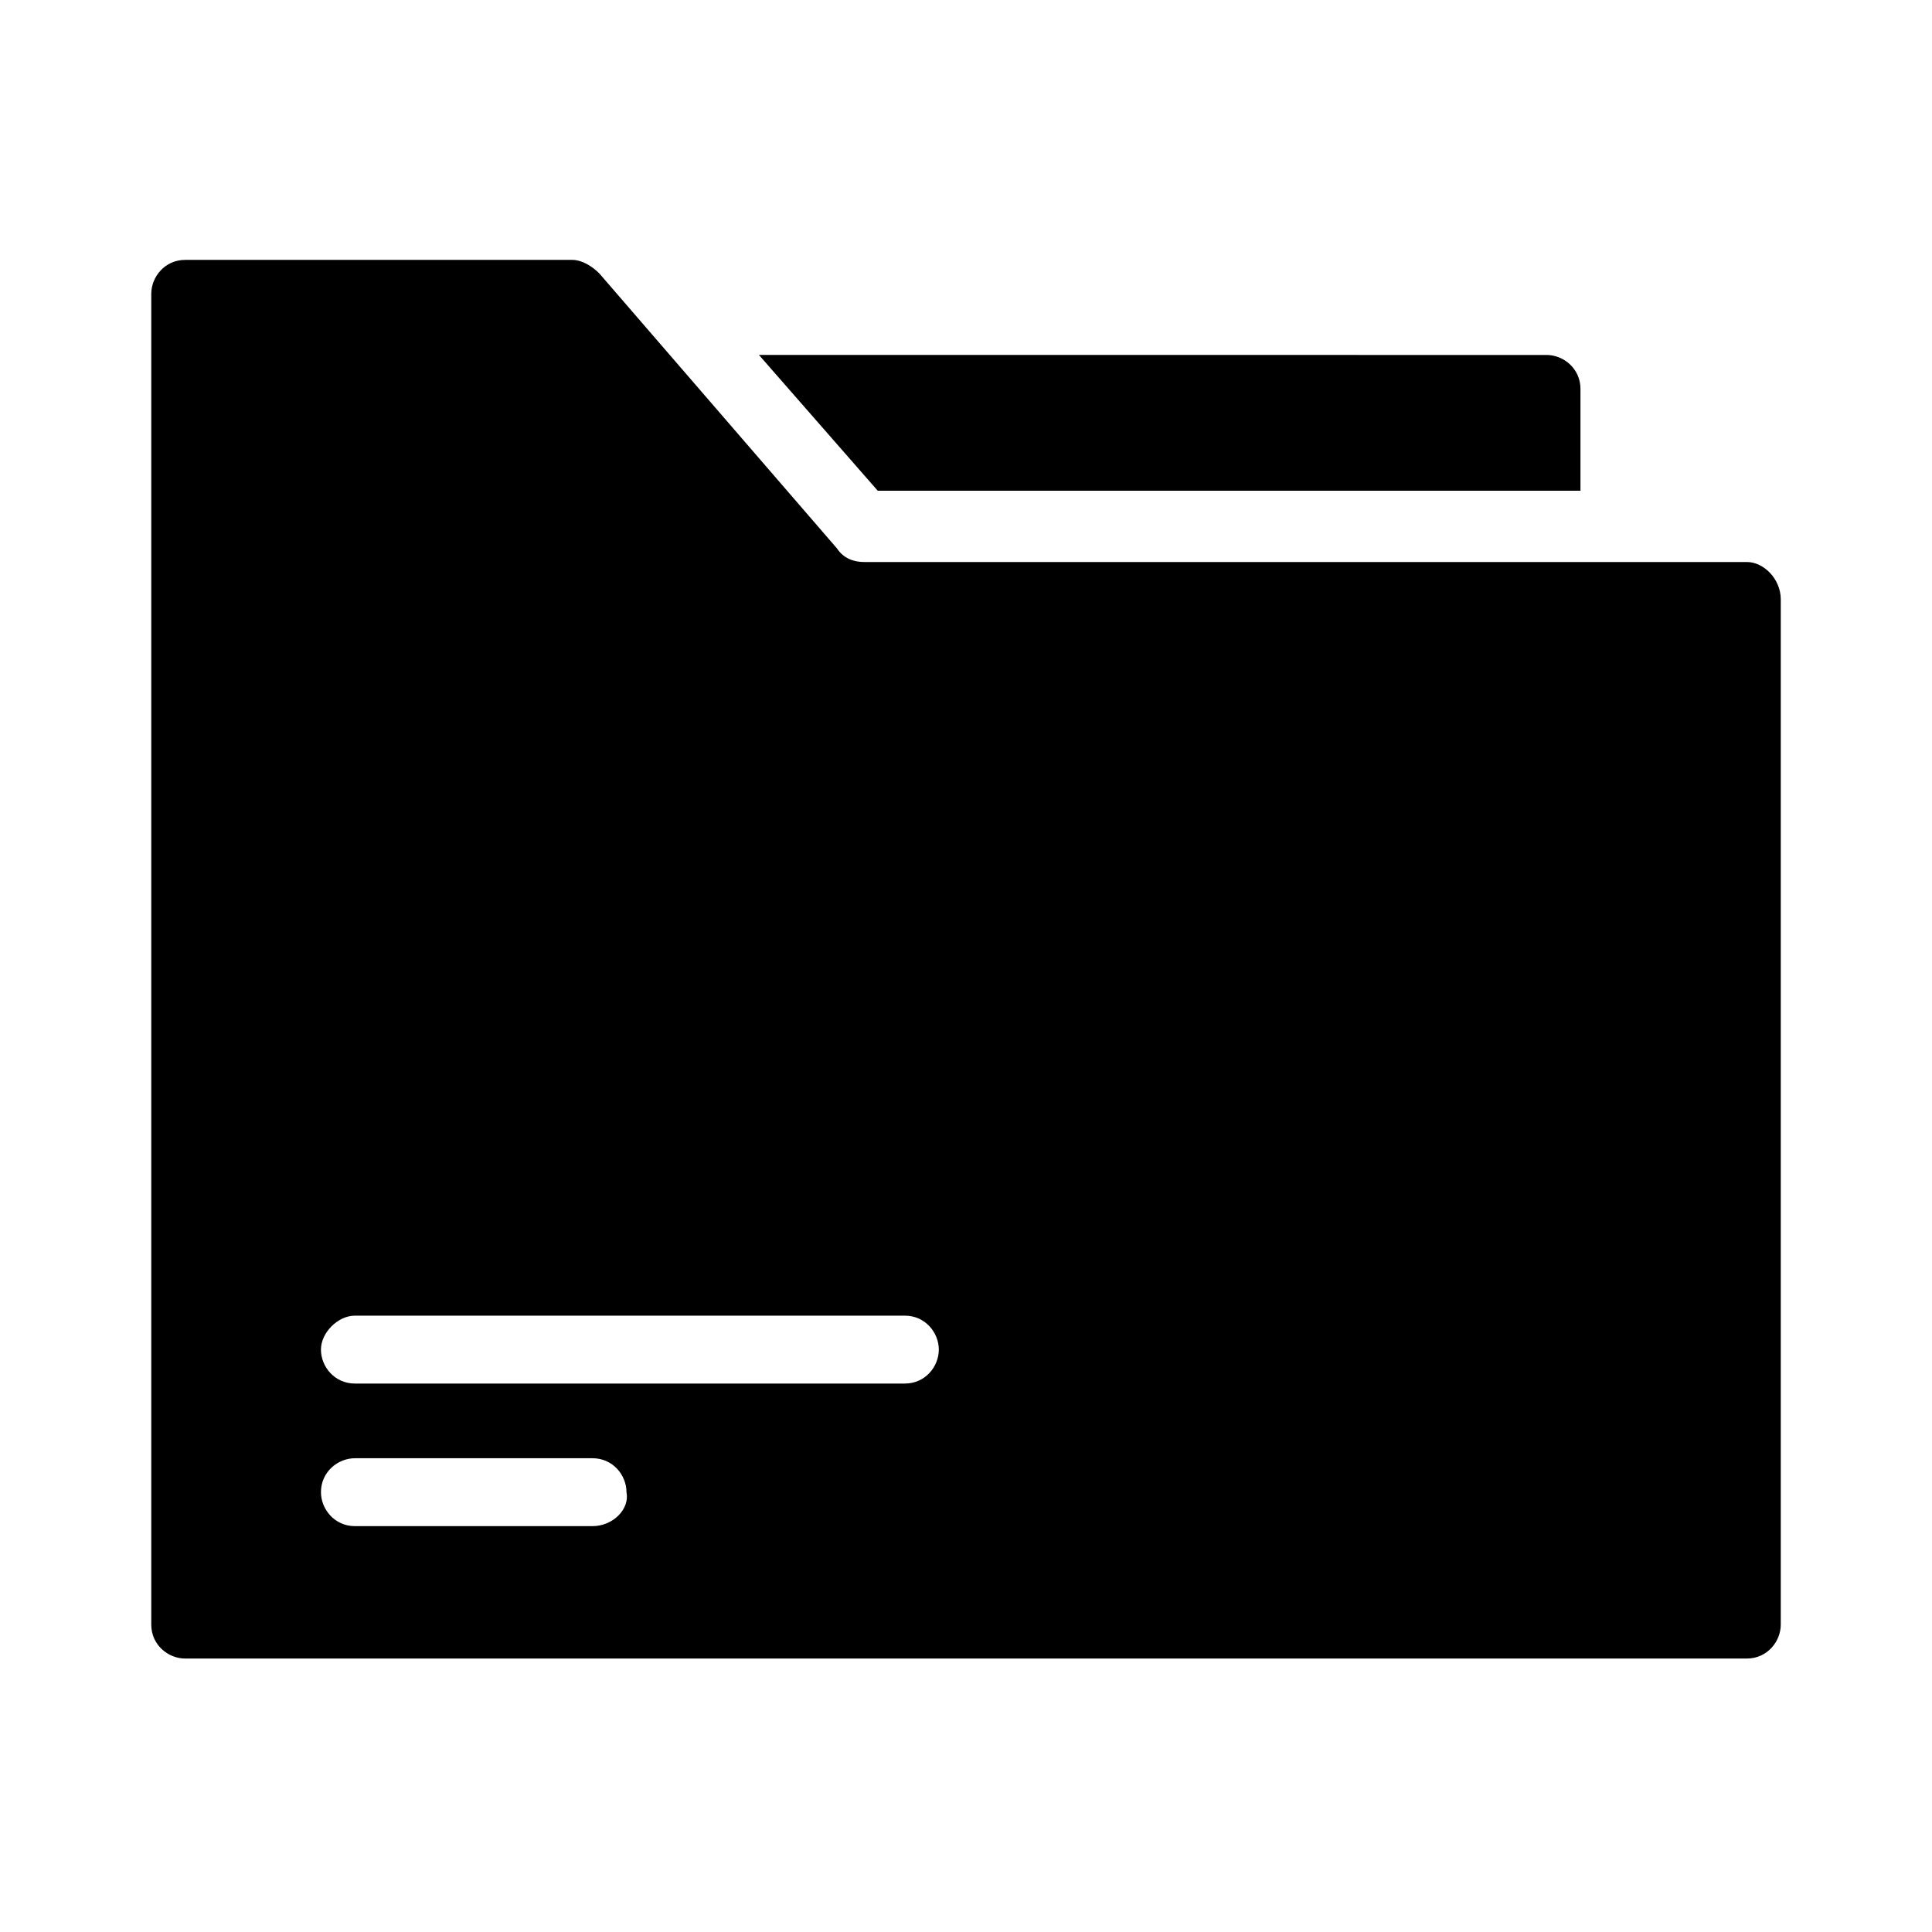
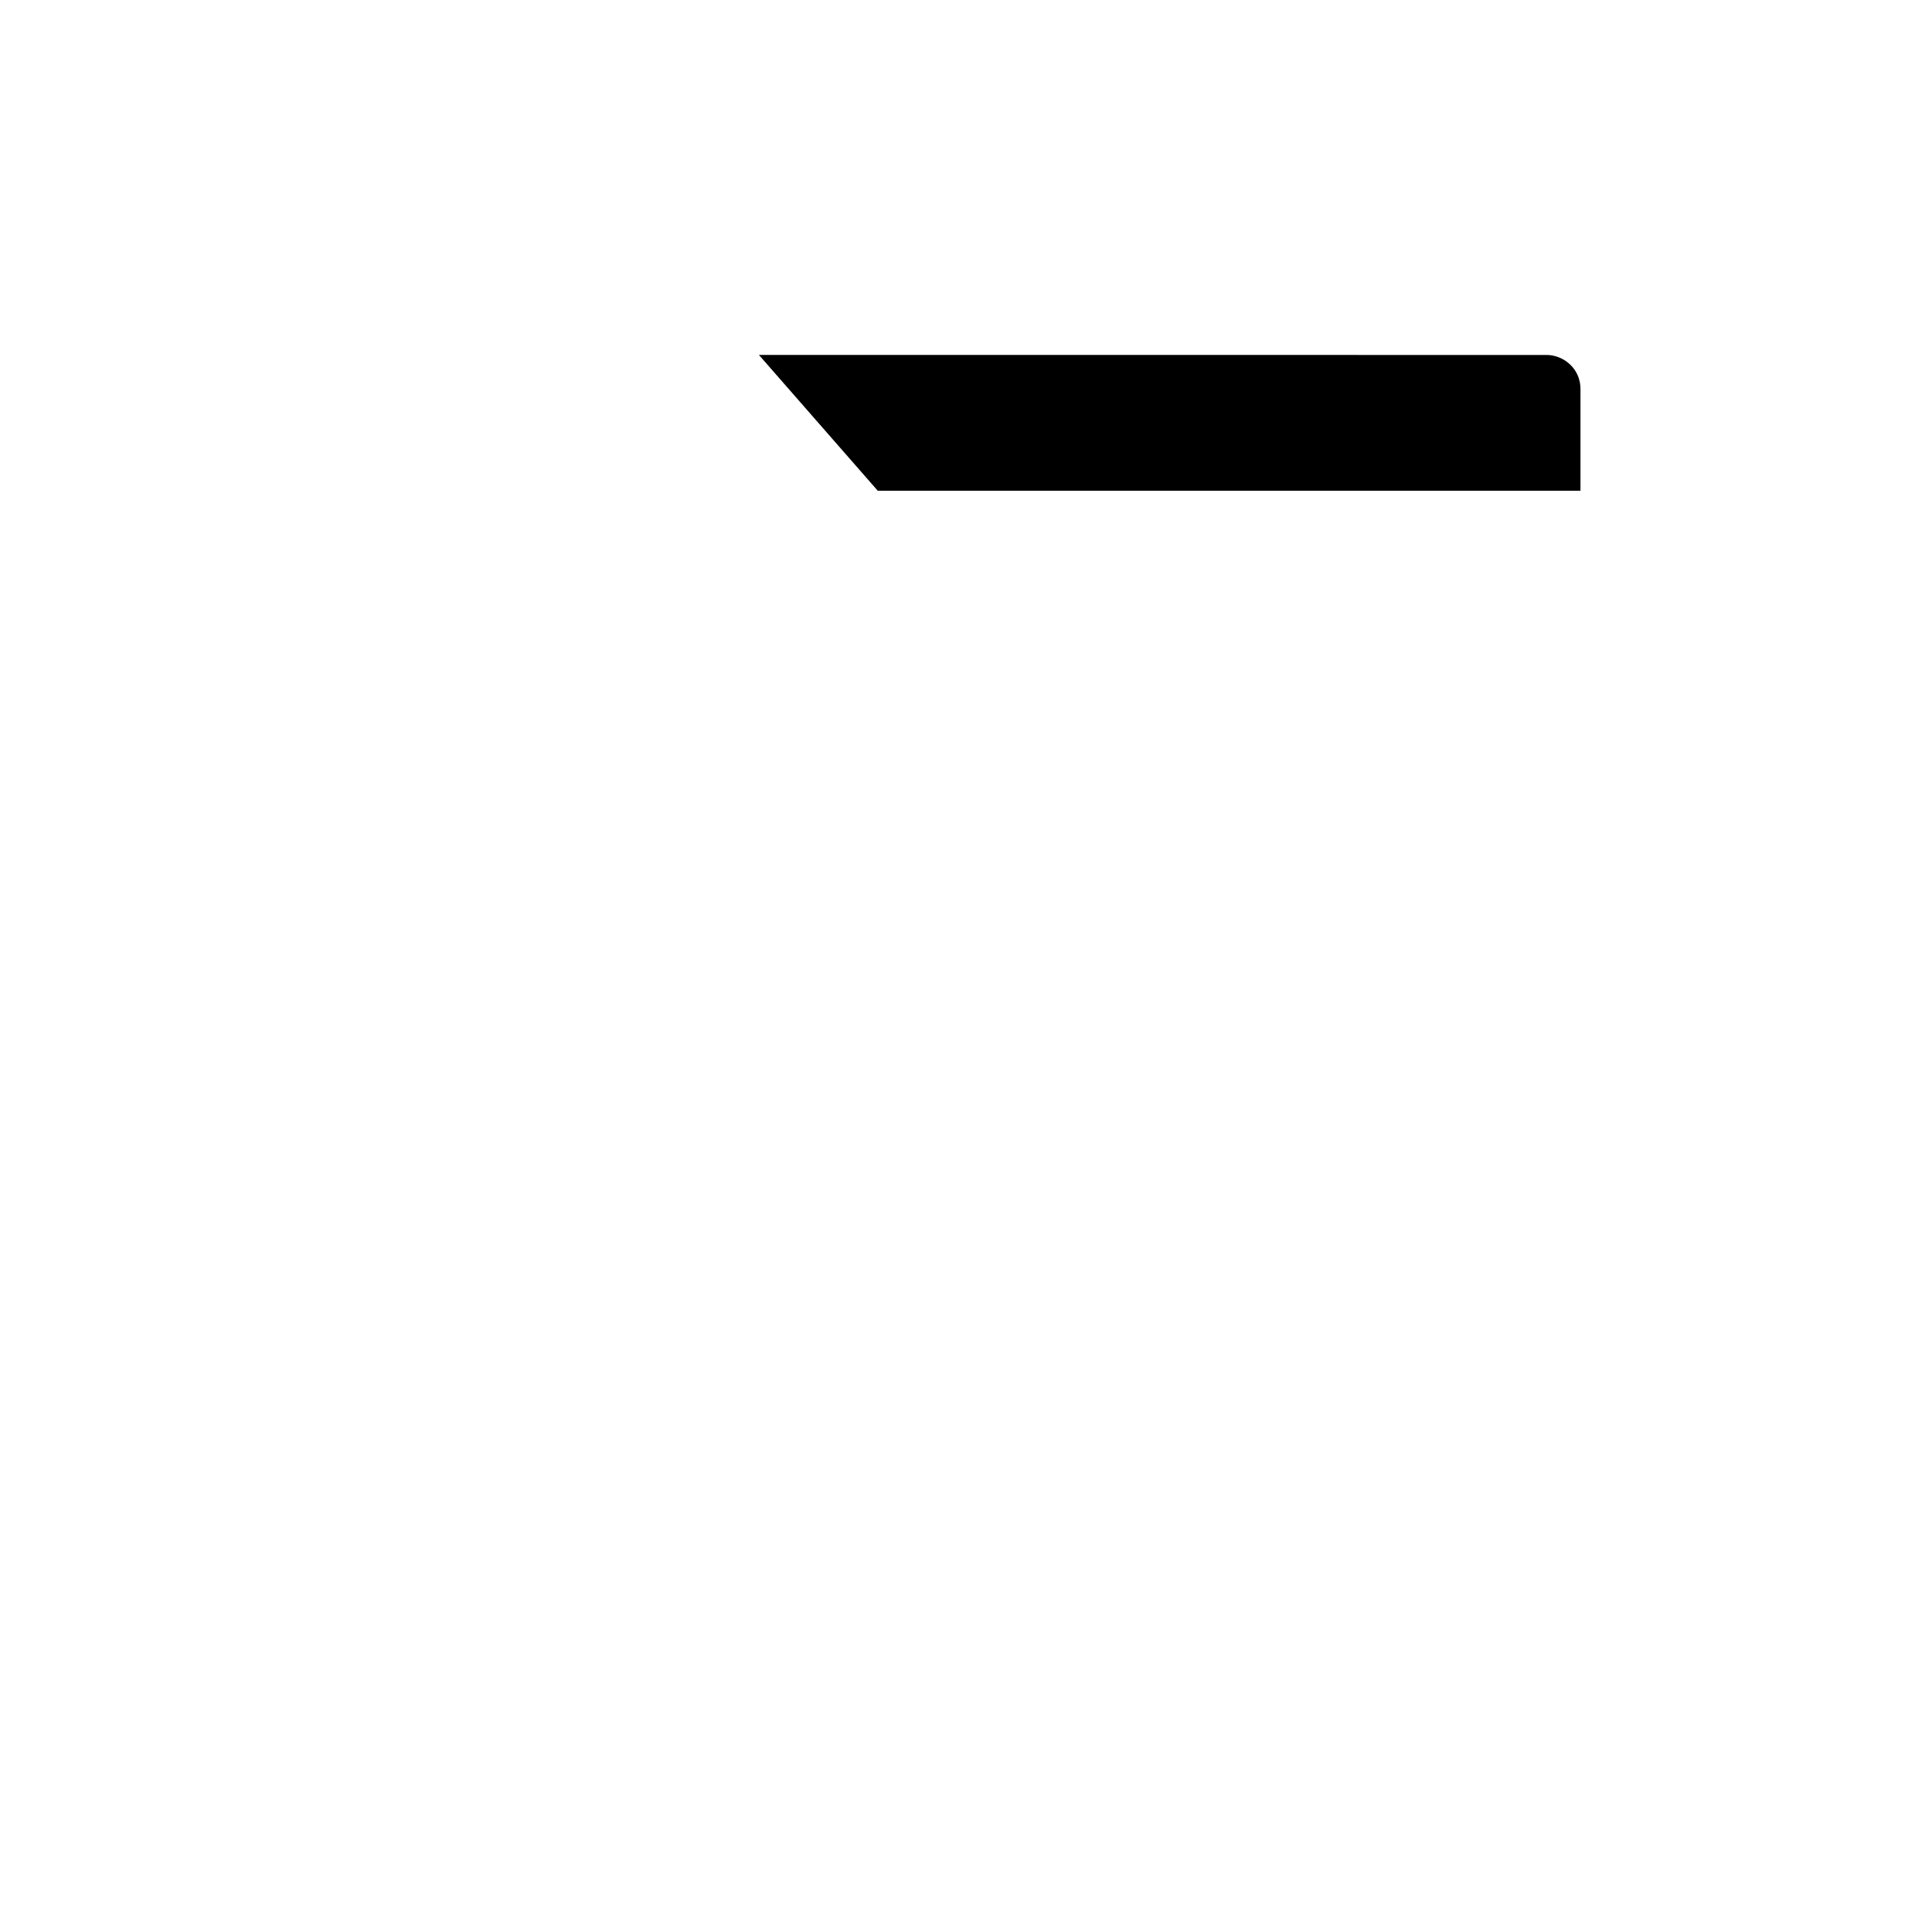
<svg xmlns="http://www.w3.org/2000/svg" fill="#000000" width="800px" height="800px" version="1.1" viewBox="144 144 512 512">
  <g>
    <path d="m562.84 274.05v-26.988c0-5.398-4.5-8.996-8.996-8.996l-208.72-0.004 31.488 35.988z" />
-     <path d="m606.92 292.94h-233.91c-2.699 0-5.398-0.898-7.199-3.598l-62.977-72.871c-1.801-1.801-4.5-3.598-7.199-3.598h-102.55c-5.398 0-8.996 4.5-8.996 8.996v352.67c0 5.398 4.5 8.996 8.996 8.996l413.84-0.004c5.398 0 8.996-4.5 8.996-8.996v-271.7c0-5.398-4.5-9.898-8.996-9.898zm-305.89 255.5h-62.977c-5.398 0-8.996-4.5-8.996-8.996 0-5.398 4.5-8.996 8.996-8.996h62.977c5.398 0 8.996 4.5 8.996 8.996 0.902 4.5-3.598 8.996-8.996 8.996zm82.77-37.785h-145.75c-5.398 0-8.996-4.5-8.996-8.996 0-4.5 4.5-8.996 8.996-8.996h145.75c5.398 0 8.996 4.5 8.996 8.996 0 4.5-3.598 8.996-8.996 8.996z" />
  </g>
</svg>